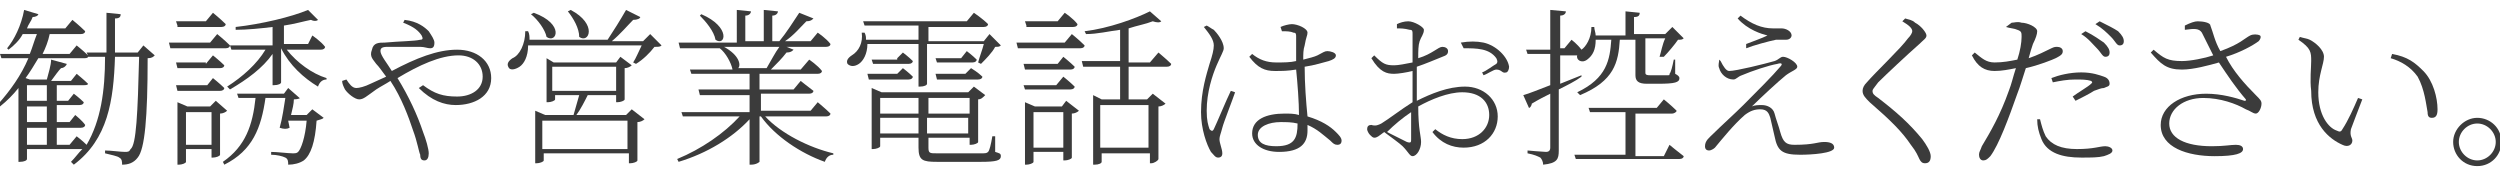
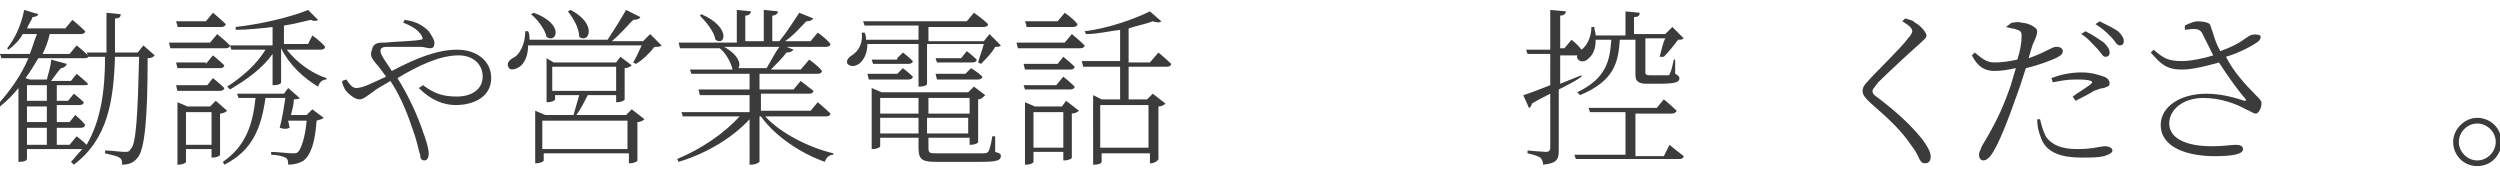
<svg xmlns="http://www.w3.org/2000/svg" version="1.1" id="レイヤー_1" x="0px" y="0px" viewBox="0 0 176.1 12" style="enable-background:new 0 0 176.1 12;" xml:space="preserve">
  <style type="text/css">
	.st0{enable-background:new    ;}
	.st1{fill:#3B3B3B;}
</style>
  <g class="st0">
    <path class="st1" d="M10.9,3.9c-0.1,0.1-0.2,0.2-0.5,0.2c0,4.2-0.2,6.4-0.7,7c-0.3,0.4-0.7,0.5-1.1,0.5c0-0.2,0-0.4-0.2-0.5   c-0.1-0.1-0.6-0.2-1-0.3l0-0.2c0.4,0,1.1,0.1,1.4,0.1c0.2,0,0.3,0,0.4-0.2C9.6,10.2,9.7,8,9.8,4H8.1C8,7.1,7.6,9.8,5.2,11.6L5,11.4   c0.3-0.3,0.5-0.6,0.8-0.9H1.9v0.7c0,0.1-0.2,0.2-0.5,0.2H1.3V6.2C0.9,6.7,0.5,7.1,0,7.5l-0.1-0.2c0.8-0.9,1.6-2,2.1-3.2H0.1L0,3.8   h2.1c0.2-0.5,0.3-0.9,0.5-1.4h-1C1.4,2.8,1,3.2,0.6,3.5L0.5,3.4c0.5-0.6,1-1.6,1.2-2.7l1,0.3c0,0.1-0.2,0.2-0.4,0.2   C2.2,1.5,2,1.7,1.9,2h2.7l0.5-0.6c0,0,0.5,0.4,0.9,0.8c0,0.1-0.1,0.2-0.3,0.2H3.5c-0.1,0.5-0.3,1-0.5,1.4h1.9l0.5-0.6   c0,0,0.5,0.4,0.8,0.7L6.1,3.7h1.4c0-0.9,0-1.8,0-2.8L8.5,1c0,0.2-0.1,0.3-0.4,0.3c0,0.8,0,1.6,0,2.4h1.6l0.4-0.5L10.9,3.9z    M5.4,9.6c0,0,0.4,0.3,0.7,0.6C7.1,8.5,7.4,6.4,7.4,4H6.2l0,0c0,0.1-0.2,0.1-0.3,0.1H2.7c-0.3,0.5-0.6,1-0.9,1.4l0.3,0.1h1.2   c0.1-0.4,0.3-1,0.3-1.4l1.1,0.3c0,0.1-0.2,0.3-0.4,0.3C4.1,5,3.9,5.3,3.6,5.7H5l0.4-0.5c0,0,0.5,0.4,0.8,0.7C6.2,6,6,6,5.9,6H4v1.1   h0.8l0.4-0.5c0,0,0.4,0.3,0.7,0.6c0,0.1-0.1,0.2-0.3,0.2H4v1.2h0.9l0.4-0.5c0,0,0.5,0.4,0.7,0.7C6,8.9,5.9,9,5.7,9H4v1.2h0.9   L5.4,9.6z M1.9,6v1.1h1.4V6H1.9z M1.9,8.6h1.4V7.5H1.9V8.6z M1.9,10.2h1.4V9H1.9V10.2z" />
    <path class="st1" d="M15.3,2.4c0,0,0.5,0.4,0.9,0.8c0,0.1-0.1,0.2-0.3,0.2H12L11.9,3h2.9L15.3,2.4z M12.5,1.8l-0.1-0.3h2.1L15,0.9   c0,0,0.5,0.4,0.9,0.8c0,0.1-0.1,0.2-0.3,0.2H12.5z M14.5,4.5L15,3.9c0,0,0.5,0.4,0.8,0.7c0,0.1-0.1,0.2-0.3,0.2h-3l-0.1-0.4H14.5z    M12.5,6.4L12.4,6h2.2L15,5.5c0,0,0.5,0.4,0.8,0.7c0,0.1-0.1,0.2-0.3,0.2H12.5z M16,7.8C15.9,7.9,15.7,8,15.5,8v2.9   c0,0.1-0.3,0.2-0.5,0.2h-0.1v-0.6h-1.8v0.9c0,0.1-0.3,0.2-0.5,0.2h-0.1V7.2l0.7,0.3h1.6l0.4-0.4L16,7.8z M14.9,10.2V7.9h-1.8v2.3   H14.9z M22,7.7l0.8,0.6c-0.1,0.1-0.2,0.1-0.5,0.2c-0.1,1.5-0.4,2.4-0.9,2.8c-0.3,0.2-0.7,0.3-1.1,0.3c0-0.2,0-0.4-0.2-0.5   c-0.2-0.1-0.6-0.2-1-0.2v-0.2c0.4,0,1.2,0.1,1.5,0.1c0.2,0,0.3,0,0.4-0.1c0.2-0.2,0.5-1,0.6-2.2h-1.3L20.4,9   c-0.2,0.1-0.4,0.1-0.7,0c0.2-0.7,0.3-1.5,0.4-2.1h-1.4c-0.3,2.1-0.9,3.7-2.9,4.7l-0.1-0.2c1.6-1.1,2.1-2.6,2.3-4.5h-1.2l-0.1-0.3   H20l0.3-0.4l0.8,0.7C21.2,6.9,21,7,20.7,7c0,0.3-0.1,0.7-0.2,1.1h1.1L22,7.7z M20.2,3.5C20.9,4.4,22,5.2,23,5.5l0,0.1   c-0.3,0-0.5,0.2-0.6,0.5c-1-0.6-2-1.5-2.6-2.7h0v2.4c0,0.1-0.2,0.2-0.5,0.2h-0.1V3.8c-0.7,1-1.8,1.8-3,2.5L16,6.1   c1.1-0.7,2.1-1.6,2.7-2.6h-2.4l-0.1-0.3h3V1.9c-0.8,0.1-1.8,0.2-2.6,0.2l0-0.2c1.8-0.2,3.9-0.7,5.1-1.2l0.7,0.7   c-0.1,0.1-0.3,0.1-0.5,0c-0.5,0.1-1.2,0.3-1.9,0.4v1.3h1.7L22,2.5c0,0,0.6,0.4,0.9,0.8c0,0.1-0.1,0.2-0.3,0.2H20.2z" />
    <path class="st1" d="M28.5,1.4c0.9,0.1,1.4,0.5,1.7,0.8c0.2,0.3,0.4,0.6,0.4,0.8c0,0.3-0.1,0.4-0.3,0.4c-0.2,0-0.4-0.1-0.7-0.1   c-0.5,0-1.6,0-2.3,0c-0.4,0-0.5,0.1-0.5,0.3c0,0.3,0.5,0.9,0.8,1.4c1.7-0.9,3.2-1.5,4.6-1.5c1.4,0,2.4,0.8,2.4,2   c0,1.3-1.2,1.9-2.5,1.9c-0.8,0-1.7-0.3-2.6-1.2L29.8,6c0.8,0.6,1.4,0.8,2.4,0.8c1,0,1.8-0.5,1.8-1.4c0-0.9-0.7-1.5-1.7-1.5   c-1.3,0-2.8,0.7-4.3,1.6c0.8,1.3,1.4,2.6,1.8,3.8c0.2,0.5,0.4,1.2,0.4,1.5c0,0.3-0.1,0.5-0.3,0.5c-0.2,0-0.3-0.1-0.3-0.4   c-0.1-0.2-0.2-0.9-0.5-1.7c-0.3-0.9-0.8-2.3-1.6-3.5c-0.3,0.2-0.7,0.4-1,0.6C25.8,6.8,25.6,7,25.3,7c-0.3,0-0.8-0.4-1-0.7   c-0.1-0.2-0.2-0.4-0.2-0.6l0.3-0.1c0.2,0.3,0.4,0.6,0.7,0.6c0.2,0,0.6-0.1,1-0.3l1.1-0.5c-0.3-0.4-0.5-0.7-0.7-0.9   C26.3,4.2,26,4,26.2,3.5C26.3,3,26.7,3,27.1,3c1.1-0.1,2.1-0.1,2.5-0.2c0.2,0,0.2-0.1,0.1-0.3c-0.2-0.3-0.5-0.6-1.3-0.9L28.5,1.4z" />
    <path class="st1" d="M46.6,3.2c-0.1,0.1-0.2,0.1-0.5,0.1c-0.3,0.4-0.8,0.9-1.3,1.2l-0.2-0.1c0.2-0.3,0.4-0.8,0.6-1.2h-8   c0,0.8-0.3,1.3-0.6,1.5c-0.3,0.2-0.7,0.3-0.8,0c-0.1-0.2,0-0.4,0.3-0.6C36.6,3.9,37,3.1,37,2.2l0.2,0c0.1,0.2,0.1,0.4,0.1,0.6h5.5   c0.4-0.6,0.9-1.4,1.3-2.1l1,0.5c0,0.1-0.2,0.2-0.5,0.2c-0.4,0.4-0.9,1-1.5,1.5h2.2l0.5-0.5L46.6,3.2z M37.6,0.9   c2.2,0.8,1.6,2.2,0.9,1.7c-0.1-0.5-0.6-1.2-1.1-1.6L37.6,0.9z M44.5,7.7l0.9,0.7c-0.1,0.1-0.3,0.2-0.5,0.2v2.7   c0,0.1-0.3,0.2-0.5,0.2h-0.1v-0.7h-6v0.5c0,0.1-0.3,0.2-0.5,0.2h-0.1V7.8l0.7,0.3h2c0.1-0.4,0.3-1,0.4-1.4h-1.7v0.3   c0,0.1-0.3,0.2-0.5,0.2h-0.1V4.1L39,4.4h4.4L43.7,4l0.8,0.6c-0.1,0.1-0.3,0.2-0.5,0.2V7c0,0.1-0.3,0.2-0.5,0.2h-0.1V6.7h-2   c-0.2,0.4-0.5,1-0.8,1.4h3.5L44.5,7.7z M44.2,10.5v-2h-6v2H44.2z M38.9,6.4h4.5V4.7h-4.5V6.4z M40.2,0.7c1.9,1,1.3,2.4,0.6,1.9   c0-0.6-0.4-1.3-0.8-1.8L40.2,0.7z" />
    <path class="st1" d="M53.9,8.2c1.1,1.2,3.1,2.2,4.8,2.6l0,0.1c-0.3,0-0.5,0.2-0.6,0.5c-1.7-0.6-3.5-1.8-4.5-3.2h-0.1v3.2   c0,0-0.2,0.2-0.6,0.2h-0.1V8.4c-1.2,1.3-3,2.4-5,3l-0.1-0.2c1.7-0.7,3.3-1.8,4.4-3h-4L48,7.9h4.8V6.7h-3.5l-0.1-0.4h3.6V5.2h-4.1   l-0.1-0.3h3c-0.1-0.5-0.5-1.2-0.9-1.5h-2.8l-0.1-0.4h4.1V0.7l1,0.1c0,0.1-0.1,0.3-0.4,0.3v1.8h1.3V0.7l1,0.1c0,0.1-0.1,0.3-0.4,0.3   v1.8h0.5c0.5-0.6,1-1.4,1.4-2l1,0.4c-0.1,0.1-0.2,0.2-0.5,0.2c-0.4,0.4-0.9,1-1.5,1.4h1.8l0.5-0.6c0,0,0.6,0.4,0.9,0.8   c0,0.1-0.1,0.2-0.3,0.2h-2.8l0.5,0.2c-0.1,0.1-0.2,0.2-0.5,0.2c-0.3,0.4-0.7,0.8-1.1,1.2h2.1L57,4.2c0,0,0.6,0.4,0.9,0.8   c0,0.1-0.1,0.2-0.3,0.2h-4.1v1.1h2.4l0.5-0.6c0,0,0.5,0.4,0.9,0.7c0,0.1-0.1,0.2-0.3,0.2h-3.4v1.2h3.5l0.5-0.6c0,0,0.6,0.5,0.9,0.8   c0,0.1-0.1,0.2-0.3,0.2H53.9z M49.4,1c2.1,0.9,1.7,2.3,1,1.8c-0.1-0.6-0.7-1.3-1.1-1.7L49.4,1z M51,3.3c1.1,0.6,1.2,1.3,1,1.5h2   c0.3-0.5,0.6-1.1,0.9-1.5H51z" />
    <path class="st1" d="M61.1,3.1c0,0.7-0.3,1.2-0.6,1.4c-0.3,0.2-0.6,0.2-0.8,0c-0.1-0.2,0-0.4,0.3-0.6c0.5-0.3,0.8-0.9,0.7-1.6   l0.2,0C61,2.5,61,2.6,61,2.8h3.7v-1h-3.8l-0.1-0.3h7.3l0.5-0.6c0,0,0.6,0.4,1,0.8c0,0.1-0.1,0.2-0.3,0.2h-3.9v1h3.9l0.4-0.5   l0.8,0.8c-0.1,0.1-0.2,0.1-0.4,0.1c-0.2,0.4-0.7,0.9-1,1.2l-0.2-0.1C69,4,69.2,3.5,69.3,3.1h-4v2.8c0,0.1-0.2,0.2-0.5,0.2h-0.1v-3   H61.1z M63.6,4.8c0,0,0.4,0.3,0.7,0.6c0,0.1-0.1,0.2-0.3,0.2h-2.8l-0.1-0.4h2.1L63.6,4.8z M63.2,4.1l0.4-0.4c0,0,0.4,0.3,0.7,0.6   c0,0.1-0.1,0.2-0.3,0.2h-2.5l-0.1-0.3H63.2z M70.1,10.7c0.3,0.1,0.4,0.1,0.4,0.3c0,0.3-0.3,0.4-1.4,0.4H66c-1,0-1.3-0.1-1.3-1V9.7   H62v0.6c0,0.1-0.3,0.2-0.5,0.2h-0.1V6.2l0.7,0.3h6.1l0.4-0.4l0.8,0.6C69.2,6.9,69.1,7,68.9,7v3c0,0.1-0.3,0.2-0.5,0.2h-0.1V9.7   h-2.9v0.7c0,0.4,0.1,0.4,0.6,0.4h3.1c0.3,0,0.4,0,0.5-0.1c0.1-0.1,0.2-0.5,0.3-1.1h0.2L70.1,10.7z M62,6.9v1.1h2.7V6.9H62z    M64.7,9.4V8.3H62v1.1H64.7z M65.4,6.9v1.1h2.9V6.9H65.4z M68.2,9.4V8.3h-2.9v1.1H68.2z M65.9,5.2H68l0.4-0.4c0,0,0.5,0.3,0.8,0.6   c0,0.1-0.1,0.2-0.3,0.2H66L65.9,5.2z M68.1,3.6c0,0,0.4,0.3,0.7,0.6c0,0.1-0.1,0.2-0.3,0.2H66l-0.1-0.3h1.8L68.1,3.6z" />
    <path class="st1" d="M75.5,2.4c0,0,0.5,0.4,0.9,0.8c0,0.1-0.1,0.2-0.3,0.2h-4.4L71.6,3H75L75.5,2.4z M74.9,4c0,0,0.5,0.4,0.8,0.7   c0,0.1-0.1,0.2-0.3,0.2h-3.2l-0.1-0.4h2.4L74.9,4z M72.1,6h2.3l0.5-0.6c0,0,0.5,0.4,0.8,0.7c0,0.1-0.1,0.2-0.3,0.2h-3.2L72.1,6z    M72.3,1.8l-0.1-0.3h2.3L75,0.9c0,0,0.6,0.4,0.9,0.8c0,0.1-0.1,0.2-0.3,0.2H72.3z M75.1,7.1L76,7.8C75.9,7.9,75.7,8,75.5,8v3.1   c0,0.1-0.3,0.2-0.5,0.2h-0.1v-0.6h-2.1v0.7c0,0.1-0.3,0.2-0.5,0.2h-0.1V7.2l0.7,0.3h1.9L75.1,7.1z M74.9,10.4V7.9h-2.1v2.5H74.9z    M81.6,3.7c0,0,0.6,0.5,0.9,0.8c0,0.1-0.1,0.2-0.3,0.2h-2.7V7h1.3l0.4-0.4l0.9,0.7c-0.1,0.1-0.3,0.2-0.5,0.2v3.7   c0,0.1-0.3,0.3-0.5,0.3h-0.1v-0.7h-3.4v0.6c0,0.1-0.2,0.2-0.5,0.2h-0.1V6.7L77.6,7h1.3V4.7h-2.6l-0.1-0.4h2.7V2.1   c-0.8,0.1-1.6,0.3-2.4,0.3l-0.1-0.2C78.1,2,80,1.3,81,0.8l0.8,0.7c-0.1,0.1-0.3,0.1-0.6,0c-0.5,0.2-1.1,0.3-1.7,0.5v2.4H81   L81.6,3.7z M77.5,7.4v3h3.4v-3H77.5z" />
-     <path class="st1" d="M85,1.8c0.2,0.1,0.3,0.2,0.5,0.3c0.2,0.2,0.7,0.8,0.7,1.3c0,0.2-0.2,0.5-0.5,1.2c-0.3,0.7-0.7,1.9-0.7,3.2   c0,0.7,0.1,1,0.2,1.3c0.1,0.1,0.2,0.2,0.3,0c0.2-0.4,0.9-2.1,1.2-2.7l0.3,0.1c-0.2,0.6-0.8,2.1-0.9,2.5c-0.1,0.4-0.2,0.6-0.2,0.8   c0,0.3,0.2,0.7,0.2,1c0,0.2-0.1,0.3-0.3,0.3c-0.2,0-0.3-0.2-0.5-0.4c-0.3-0.5-0.7-1.6-0.7-2.8c0-1.5,0.4-2.7,0.6-3.4   c0.2-0.6,0.3-1,0.3-1.3c0-0.4-0.3-0.8-0.7-1.3L85,1.8z M90.2,1.9c0.2-0.1,0.6-0.2,0.8-0.2c0.4,0,1.1,0.3,1.1,0.6   c0,0.2-0.1,0.3-0.2,0.9c-0.1,0.3-0.1,0.6-0.1,1c0.4-0.1,0.8-0.2,1-0.3c0.4-0.2,0.5-0.3,0.7-0.3c0.2,0,0.6,0.1,0.6,0.3   c0,0.2-0.2,0.3-0.5,0.4c-0.4,0.1-1,0.3-1.7,0.4c0,1.2,0.1,2.5,0.2,3.5c1,0.3,1.6,0.7,2,1.1c0.2,0.2,0.4,0.4,0.4,0.6   c0,0.2-0.1,0.3-0.3,0.3c-0.2,0-0.3-0.1-0.5-0.3c-0.5-0.4-0.9-0.8-1.6-1.1c0,0.2,0,0.3,0,0.4c0,0.9-0.5,1.5-2,1.5   c-1.1,0-1.9-0.5-1.9-1.3c0-1,1-1.4,2.3-1.4c0.3,0,0.7,0,1,0.1c0-0.9-0.1-2.2-0.2-3.2C90.7,5,90.3,5,89.8,5c-0.7,0-1.2-0.2-1.8-1   l0.2-0.2c0.5,0.4,1,0.6,1.7,0.6c0.5,0,1,0,1.4-0.1c0-0.6,0-1.4,0-1.7c0-0.2,0-0.3-0.2-0.3c-0.2-0.1-0.5-0.1-0.8-0.1L90.2,1.9z    M91.4,8.7c-0.4-0.1-0.8-0.1-1.2-0.1c-0.8,0-1.6,0.3-1.6,0.9c0,0.6,0.5,0.8,1.3,0.8C91.2,10.3,91.4,9.7,91.4,8.7L91.4,8.7z" />
-     <path class="st1" d="M99.8,7.1c1-0.5,2.2-1,3.4-1c1.3,0,2.3,0.9,2.3,2.1c0,1.2-0.9,2.2-2.4,2.2c-0.8,0-1.6-0.3-2.2-1.1l0.2-0.2   c0.5,0.4,1.1,0.7,1.9,0.7c1.2,0,1.9-0.8,1.9-1.7c0-0.9-0.6-1.6-1.9-1.6c-1,0-2.2,0.5-3.1,1c0,1.6,0.2,2.1,0.2,2.5   c0,0.5-0.3,1-0.6,1c-0.2,0-0.3-0.3-0.7-0.7c-0.2-0.2-0.9-0.7-1.3-1c-0.4,0.3-0.5,0.4-0.7,0.4c-0.1,0-0.2-0.1-0.3-0.2   c-0.1-0.1-0.2-0.3-0.2-0.4c0-0.2,0.1-0.3,0.3-0.3c0.3,0.1,0.5,0,0.7-0.1c0.5-0.3,1.4-1,2.2-1.5V6.7V5c-0.4,0.1-1,0.2-1.3,0.2   c-0.5,0-1-0.1-1.6-1.1l0.2-0.2c0.6,0.6,0.8,0.7,1.4,0.7c0.3,0,0.8-0.1,1.3-0.2v-2c0-0.2,0-0.3-0.2-0.3C98.9,2,98.7,2,98.4,2l0-0.3   c0.2-0.1,0.5-0.2,0.8-0.2c0.4,0,1.1,0.4,1.1,0.6c0,0.3-0.2,0.5-0.3,0.8c-0.1,0.3-0.1,0.7-0.1,1.2c1-0.3,1.4-0.8,1.7-0.8   c0.2,0,0.4,0.1,0.4,0.3c0,0.2-0.1,0.3-0.4,0.4c-0.5,0.2-1.2,0.5-1.8,0.7c0,0.5,0,1.1,0,1.7V7.1z M99.4,7.9   c-0.6,0.4-1.2,0.9-1.7,1.4c0.4,0.2,1,0.5,1.4,0.7c0.3,0.1,0.3,0,0.3-0.2V7.9z M102.9,3c0.6-0.1,1.1-0.1,1.6,0   c0.9,0.2,1.7,1,1.8,1.7c0,0.2-0.1,0.4-0.2,0.4c-0.3,0.1-0.3-0.2-0.7-0.2c-0.2,0-0.6,0.3-0.9,0.4l-0.1-0.2c0.3-0.1,0.8-0.5,1-0.6   c0.1-0.1,0.1-0.2,0-0.4c-0.5-0.7-1.4-0.7-2.3-0.7L102.9,3z" />
    <path class="st1" d="M111.4,5.4c-0.4,0.3-1,0.6-1.6,0.9v4.3c0,0.6-0.1,0.9-1.1,1c0-0.2-0.1-0.4-0.2-0.5c-0.2-0.1-0.4-0.2-0.9-0.3   v-0.2c0,0,1.1,0.1,1.3,0.1c0.2,0,0.3-0.1,0.3-0.3V6.6c-0.4,0.2-0.8,0.4-1.3,0.7c0,0.1-0.1,0.3-0.2,0.3l-0.4-0.9   c0.4-0.1,1.1-0.4,1.9-0.7V3.8h-1.6l-0.1-0.3h1.7V0.7l1.1,0.1c0,0.2-0.2,0.3-0.4,0.3v2.3h0.3l0.5-0.6c0,0,0.4,0.3,0.7,0.7   c0.3-0.2,0.7-0.8,0.7-1.6h0.2c0,0.2,0.1,0.4,0.1,0.6h2.1V0.8l1,0.1c0,0.2-0.1,0.3-0.4,0.3v1.2h2.2l0.5-0.5l0.8,0.8   c-0.1,0.1-0.2,0.1-0.4,0.1c-0.2,0.3-0.7,0.9-1,1.2L116.9,4c0.1-0.3,0.2-0.9,0.4-1.3h-1.4v0.1v2.3c0,0.1,0,0.2,0.3,0.2h0.7   c0.3,0,0.5,0,0.6,0c0.1,0,0.1,0,0.1-0.1c0.1-0.1,0.2-0.5,0.3-1h0.1l0,1c0.2,0.1,0.3,0.2,0.3,0.3c0,0.3-0.3,0.4-1.5,0.4H116   c-0.6,0-0.8-0.2-0.8-0.6V2.8h-1.1c-0.1,1.6-0.4,2.9-2.8,3.9l-0.2-0.2c2.1-1,2.3-2.3,2.4-3.7h-1.1c0,0.7-0.2,1.1-0.6,1.4   c-0.4,0.3-0.8,0-0.7-0.3h-1.2v2c0.5-0.2,1-0.4,1.5-0.6L111.4,5.4z M117.6,10.2c0,0,0.6,0.5,1,0.8c0,0.1-0.1,0.2-0.3,0.2h-7.3   l-0.1-0.3h3.6v-3h-2.5l-0.1-0.3h4.8l0.5-0.6c0,0,0.5,0.4,0.9,0.8c0,0.1-0.2,0.2-0.3,0.2h-2.6v3h2L117.6,10.2z" />
-     <path class="st1" d="M121.2,4.3c0.2,0.4,0.4,0.7,0.6,0.7c0.5,0,2.5-0.5,3.2-0.7c0.3-0.1,0.4-0.3,0.6-0.3c0.3,0,1,0.4,1,0.7   c0,0.2-0.4,0.3-0.8,0.6c-0.5,0.4-1.8,1.6-2.4,2.2c0.2-0.1,0.5-0.1,0.7-0.1c0.4,0,0.8,0.2,0.9,0.6c0.1,0.4,0.3,0.9,0.4,1.3   c0.2,0.7,0.4,0.9,1,0.9c1.4,0,1.6-0.2,2.1-0.2c0.4,0,0.7,0.1,0.7,0.4c0,0.4-1.6,0.5-2.4,0.5c-1.3,0-1.6-0.3-1.8-1.3   c-0.1-0.4-0.2-0.9-0.3-1.3c-0.1-0.3-0.2-0.6-0.7-0.6c-0.4,0-0.7,0.1-1.1,0.4c-0.8,0.7-1.6,1.7-2.1,2.3c-0.1,0.1-0.3,0.2-0.4,0.2   c-0.2,0-0.3-0.1-0.3-0.3c0-0.4,0.3-0.6,0.6-0.9c0.5-0.5,1.5-1.4,2.1-2c0.9-0.9,2.1-2.1,2.6-2.7c0.2-0.2,0.1-0.3-0.2-0.2   c-0.6,0.1-1.8,0.5-2.5,0.8c-0.3,0.1-0.4,0.3-0.6,0.3c-0.5,0-0.9-0.4-1-0.8c-0.1-0.2,0-0.4,0-0.6L121.2,4.3z M122.4,1.3l0.2-0.2   c0.8,0.6,1.5,0.9,2.3,0.9c0.3,0,0.4,0,0.6,0c0.3,0,0.7,0.2,0.7,0.5c0,0.1-0.1,0.3-0.4,0.3c-0.2,0-0.3,0-0.7,0   c-0.5,0.1-1.6,0.4-2.1,0.6L123,3.1c0.5-0.2,1.1-0.4,1.5-0.6C124.1,2.4,123.1,2.1,122.4,1.3z" />
    <path class="st1" d="M134,1.5l0.2-0.2c0.3,0.1,0.5,0.1,0.7,0.3c0.4,0.2,0.8,0.7,0.8,0.9c0,0.2-0.2,0.3-0.5,0.6   c-0.8,0.7-2.4,2.2-2.9,2.7c-0.3,0.4-0.4,0.5-0.4,0.6c0,0.2,0.1,0.3,0.4,0.5c1.3,1,2.2,1.8,3.1,2.9c0.3,0.4,0.6,0.9,0.6,1.2   c0,0.3-0.1,0.5-0.4,0.5c-0.2,0-0.3-0.1-0.4-0.3c-0.1-0.2-0.2-0.5-0.6-1c-0.6-0.9-1.4-1.7-2.9-3c-0.3-0.3-0.5-0.5-0.5-0.8   c0-0.2,0.1-0.4,0.3-0.6c0.6-0.7,2.4-2.4,2.9-3.1c0.2-0.2,0.3-0.4,0.3-0.5C134.7,2,134.5,1.8,134,1.5z" />
    <path class="st1" d="M141.7,1.6c0.2,0,0.4-0.1,0.7,0c0.4,0,1.1,0.3,1.1,0.6c0,0.2-0.1,0.5-0.3,0.9c-0.1,0.3-0.2,0.6-0.3,1   c0.6-0.2,1.2-0.5,1.6-0.7c0.2-0.1,0.3-0.1,0.4-0.1c0.2,0,0.4,0.1,0.4,0.3c0,0.2-0.1,0.3-0.5,0.5c-0.2,0.1-1.2,0.5-2.1,0.7   c-0.2,0.6-0.4,1.3-0.6,1.8c-0.6,1.7-1.3,3.6-1.9,4.4c-0.2,0.2-0.3,0.3-0.5,0.3c-0.2,0-0.3-0.2-0.3-0.4c0-0.2,0.1-0.3,0.2-0.6   c0.6-1,1.3-2.2,1.9-3.9c0.2-0.5,0.3-1,0.5-1.6c-0.5,0.1-1,0.2-1.5,0.2c-0.7,0-1.2-0.3-1.6-1.1l0.2-0.2c0.5,0.4,0.8,0.7,1.4,0.7   c0.6,0,1.1-0.1,1.6-0.2c0.2-0.6,0.3-1.2,0.3-1.6c0-0.3,0-0.4-0.3-0.5c-0.2-0.1-0.5-0.1-0.8-0.2L141.7,1.6z M143.7,8.4   c0.1,0.4,0.2,0.8,0.4,1.2c0.4,0.6,1.1,0.9,2.2,0.9c1.2,0,1.6-0.2,2-0.2c0.2,0,0.5,0.1,0.5,0.3s-0.3,0.3-0.6,0.4   c-0.4,0.1-0.9,0.1-1.6,0.1c-1.3,0-2.4-0.3-2.8-1.3c-0.2-0.5-0.3-0.9-0.3-1.4L143.7,8.4z M144.5,5.5c0.5-0.2,1.3-0.4,2.1-0.4   c0.8,0,1.3,0.2,1.6,0.3c0.3,0.1,0.4,0.3,0.4,0.5c0,0.2-0.2,0.2-0.4,0.3c-0.2,0-0.4,0.1-0.7,0.2c-0.3,0.2-0.9,0.5-1.3,0.7L146,6.8   c0.4-0.3,1.1-0.7,1.3-0.9c0.1-0.1,0.1-0.1,0-0.2c-0.3-0.1-0.7-0.1-1.1-0.1c-0.6,0-1.1,0.1-1.6,0.2L144.5,5.5z M146.9,2.2   c0.6,0.3,1,0.6,1.3,0.8c0.3,0.3,0.4,0.5,0.4,0.7c0,0.2-0.1,0.3-0.3,0.3c-0.2,0-0.3-0.3-0.6-0.6c-0.3-0.3-0.6-0.7-1.1-1L146.9,2.2z    M147.9,1.5c0.6,0.3,1,0.5,1.3,0.7c0.3,0.3,0.4,0.5,0.4,0.7c0,0.2-0.1,0.3-0.3,0.3c-0.2,0-0.3-0.3-0.6-0.6   c-0.3-0.3-0.6-0.6-1.1-0.9L147.9,1.5z" />
    <path class="st1" d="M153.9,1.8c0.4-0.2,0.7-0.3,0.9-0.3c0.4,0,0.9,0.1,0.9,0.3c0.2,0.5,0.3,1.1,0.7,1.8c1.4-0.5,1.7-0.9,2.1-1.1   c0.2-0.1,0.5-0.1,0.7,0c0.1,0.1,0,0.3-0.1,0.4c-0.4,0.3-1.3,0.8-2.3,1.1c0.5,1,1.3,1.9,2.1,2.7c0.3,0.3,0.4,0.4,0.4,0.6   c0,0.3-0.2,0.7-0.4,0.7s-0.4-0.2-0.7-0.3c-0.7-0.4-1.8-0.8-3-0.8c-1.4,0-2.4,0.8-2.4,1.8c0,1,1.1,1.6,3,1.6c0.9,0,1.3-0.1,1.7-0.1   c0.3,0,0.5,0.1,0.5,0.3c0,0.3-0.5,0.5-2,0.5c-1.9,0-3.8-0.6-3.8-2.2c0-1.3,1.4-2.2,3.2-2.2c1.1,0,2.1,0.3,2.7,0.5   c0.1,0,0.1,0,0.1-0.1c-0.7-0.8-1.3-1.7-1.9-2.6c-0.7,0.2-1.8,0.5-2.6,0.5c-1.1,0-1.5-0.4-2.2-1.2l0.2-0.2c0.7,0.6,1,0.8,2,0.8   c0.6,0,1.6-0.2,2.2-0.4c-0.3-0.6-0.6-1.2-0.8-1.6c-0.2-0.3-0.5-0.3-1.2-0.2L153.9,1.8z" />
-     <path class="st1" d="M162.8,4.3c0-0.6,0-0.9-0.9-1.5l0.1-0.2c0.3,0.1,0.5,0.1,0.7,0.2c0.4,0.2,1,0.7,1,1.2c0,0.5-0.4,1.3-0.4,2.5   c0,1.6,0.7,2.5,1.3,2.7c0.2,0.1,0.3,0.1,0.4-0.1c0.4-0.6,0.8-1.5,1.1-2.2l0.3,0.1c-0.3,0.8-0.7,1.8-0.8,2.1   c-0.1,0.5,0.1,0.6,0.1,0.8c0,0.3-0.3,0.5-0.7,0.3c-0.9-0.4-2.2-1.4-2.2-3.8C162.7,5.6,162.8,4.8,162.8,4.3z M168.4,4.1l0.1-0.3   c1.1,0.2,1.6,0.6,2.2,1.2c0.7,0.7,1,1.9,1,2.7c0,0.4-0.1,0.6-0.4,0.6c-0.2,0-0.3-0.1-0.3-0.4c-0.1-0.5-0.2-1.6-0.7-2.5   C169.8,4.7,169.1,4.3,168.4,4.1z" />
    <path class="st1" d="M172.8,10c0-0.9,0.8-1.7,1.7-1.7s1.7,0.7,1.7,1.7c0,0.9-0.7,1.7-1.7,1.7S172.8,10.9,172.8,10z M173.2,10   c0,0.7,0.6,1.3,1.3,1.3c0.7,0,1.3-0.6,1.3-1.3c0-0.7-0.6-1.3-1.3-1.3C173.8,8.7,173.2,9.3,173.2,10z" />
  </g>
</svg>